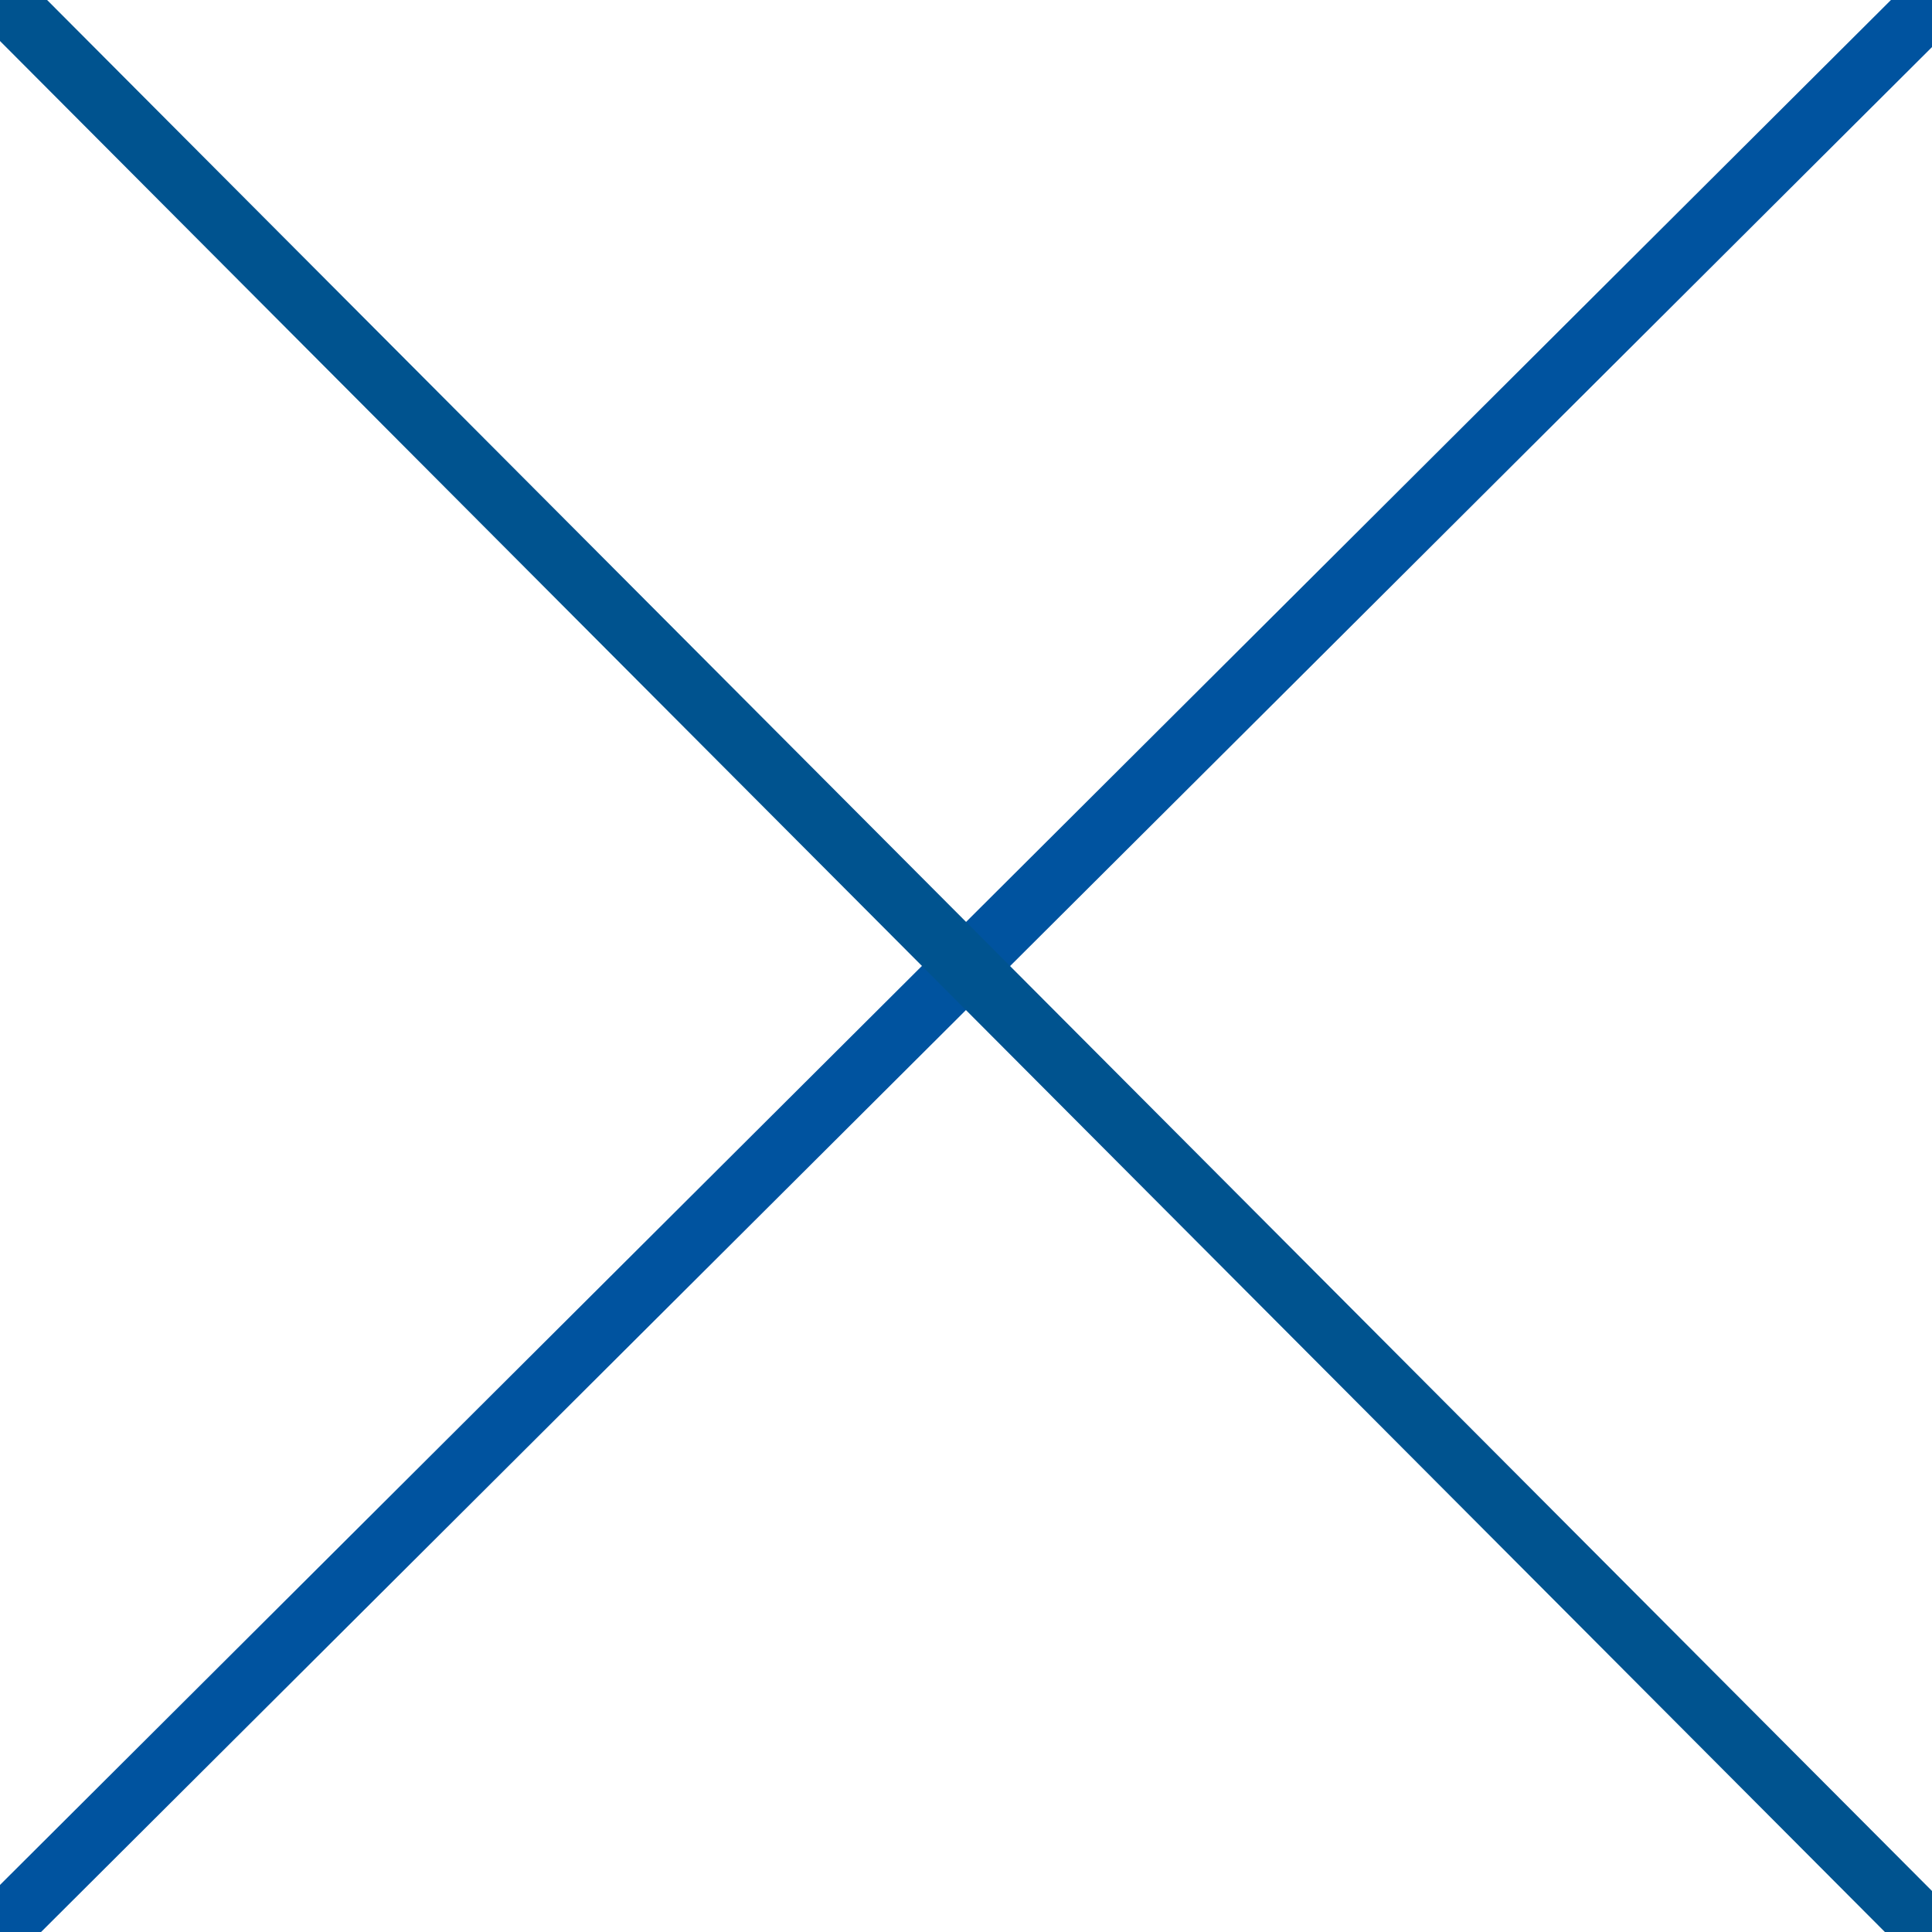
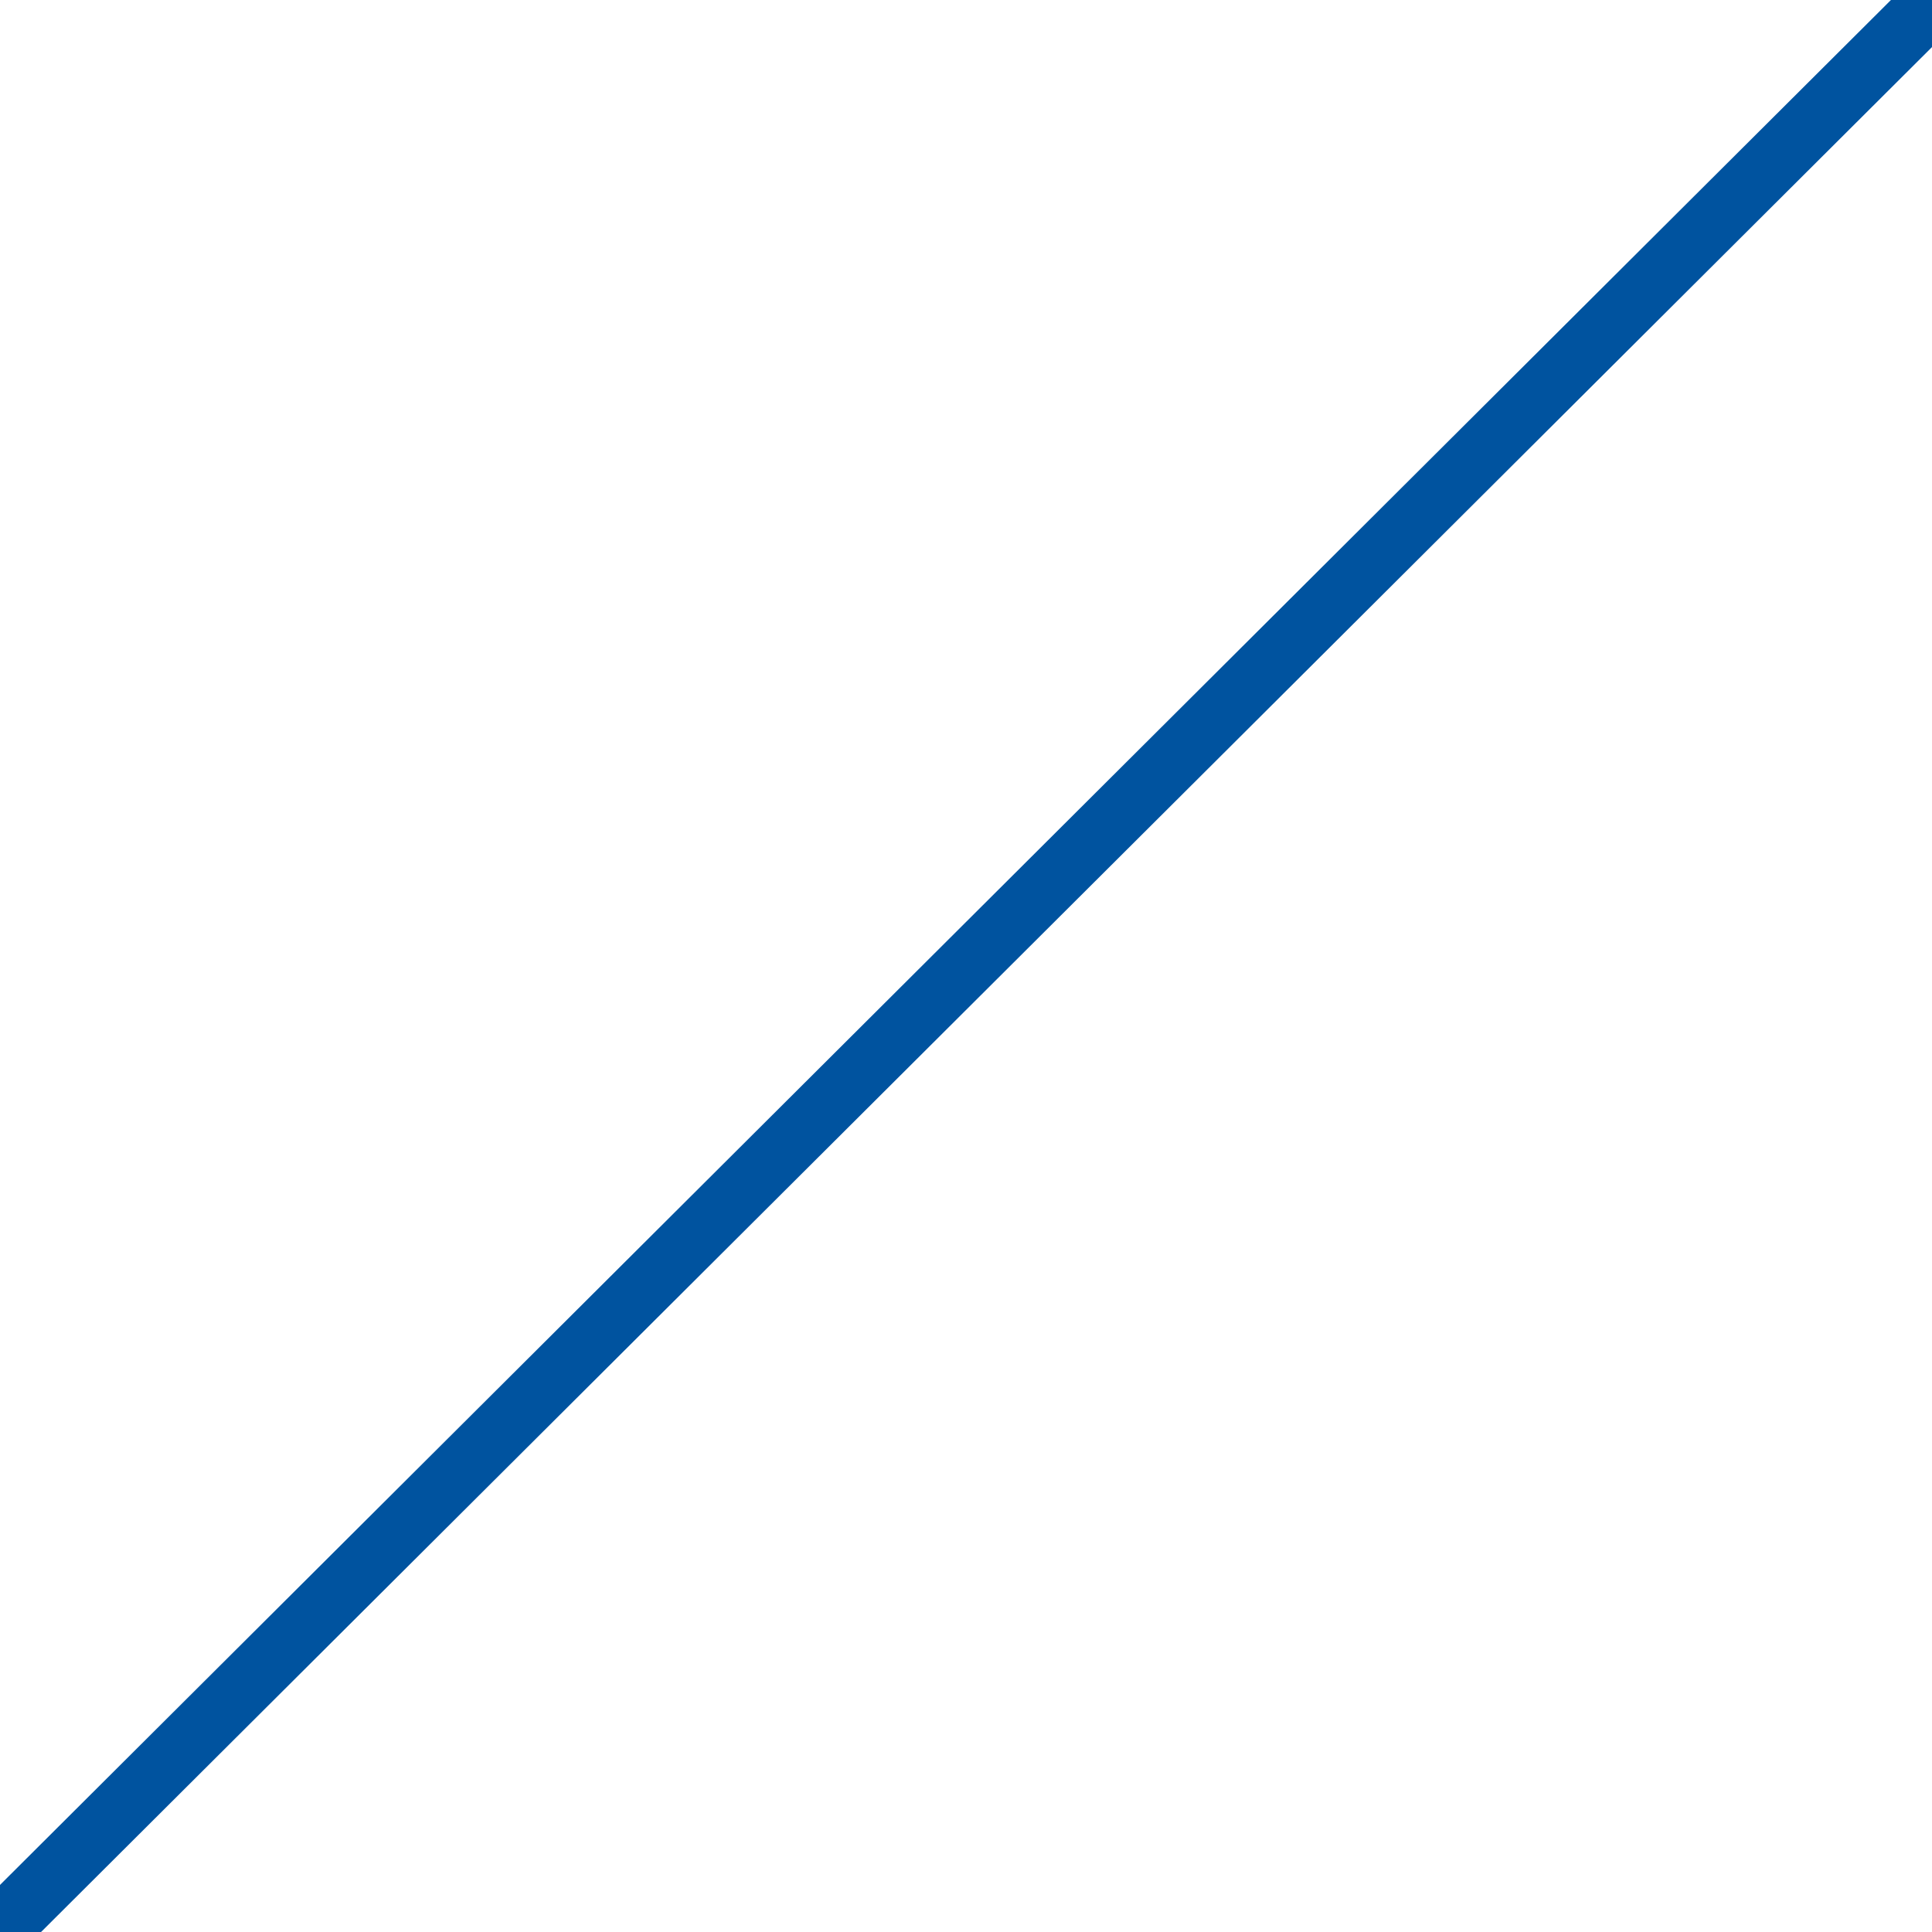
<svg xmlns="http://www.w3.org/2000/svg" width="31" height="31">
  <title>close</title>
  <g>
    <title>Layer 1</title>
    <rect id="svg_11" height="0" width="0.104" y="15.243" x="-18.574" stroke="#00539f" fill="#62612C" />
    <rect id="svg_15" height="0.416" width="14.781" y="-2.244" x="-17.429" stroke="#000" fill="none" />
    <g id="svg_17">
-       <path id="svg_6" d="m28.927,18.362" opacity="NaN" stroke="#000" fill="#00539f" />
      <line stroke-linecap="undefined" stroke-linejoin="undefined" id="svg_12" y2="-0.79" x2="31.842" y1="31.79" x1="-0.842" stroke="#00539f" fill="none" />
-       <line id="svg_14" y2="31.634" x2="31.582" y1="-0.634" x1="-0.582" stroke="#00538f" fill="none" />
    </g>
  </g>
</svg>